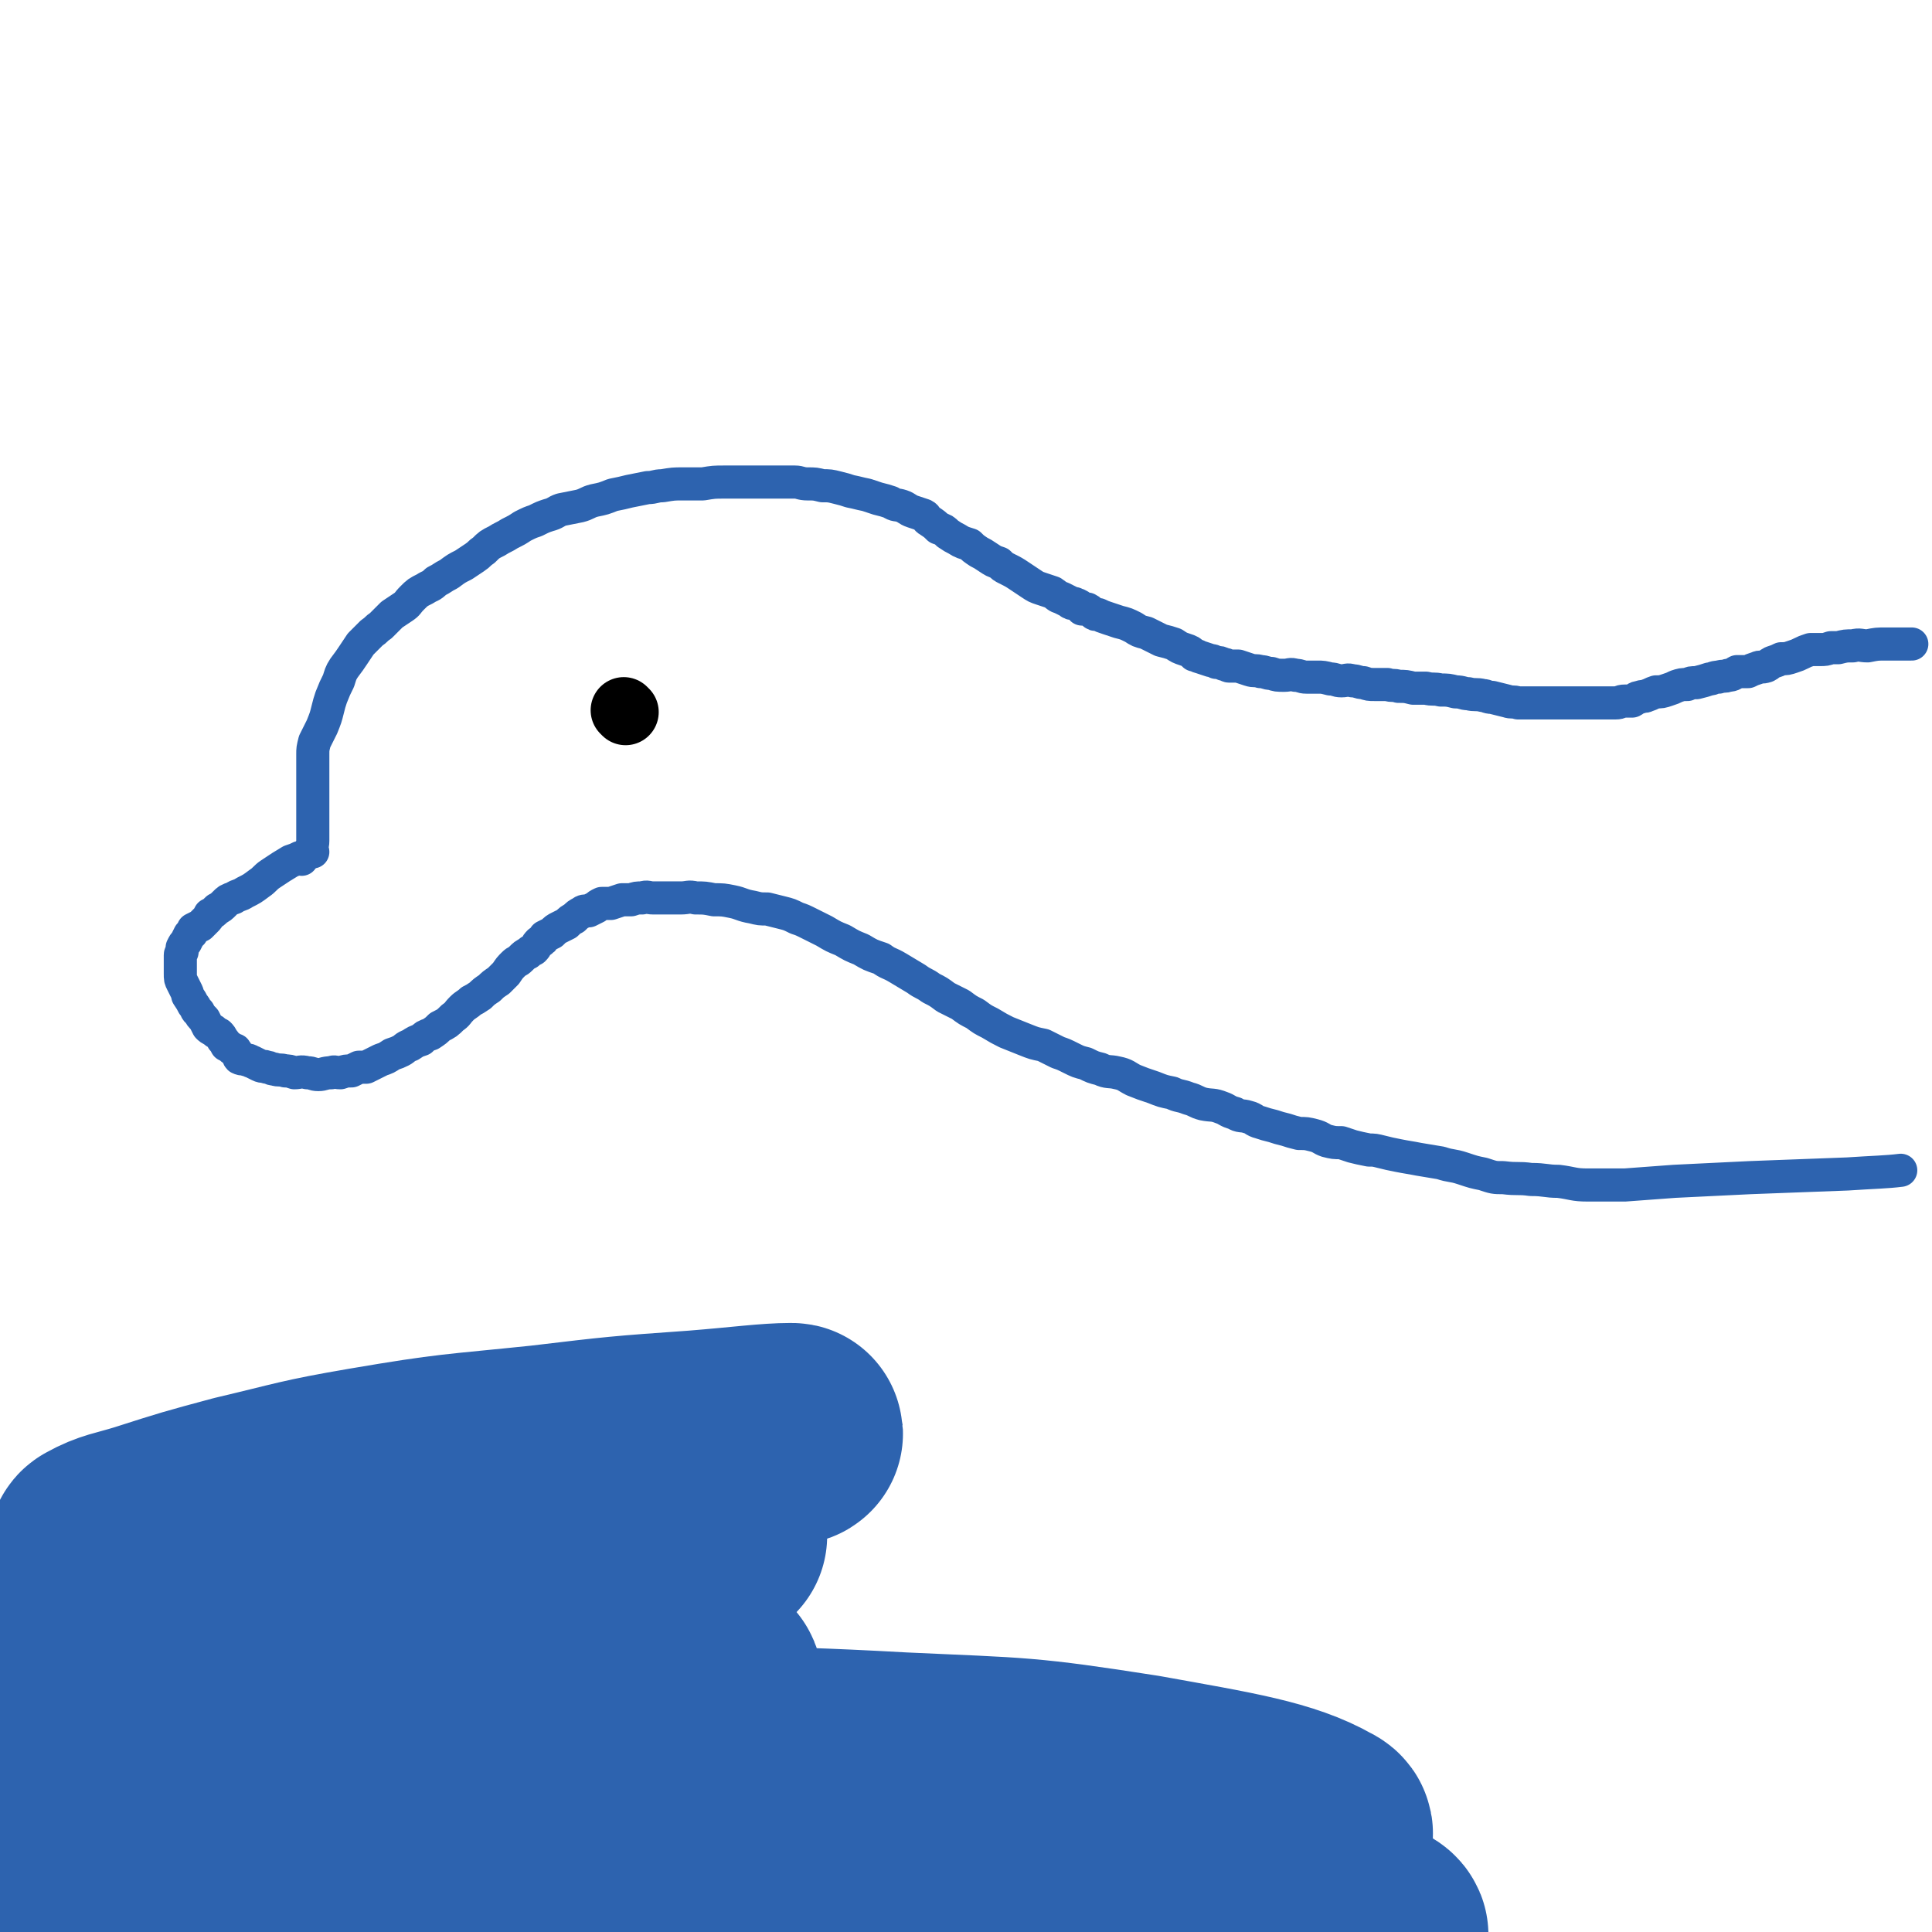
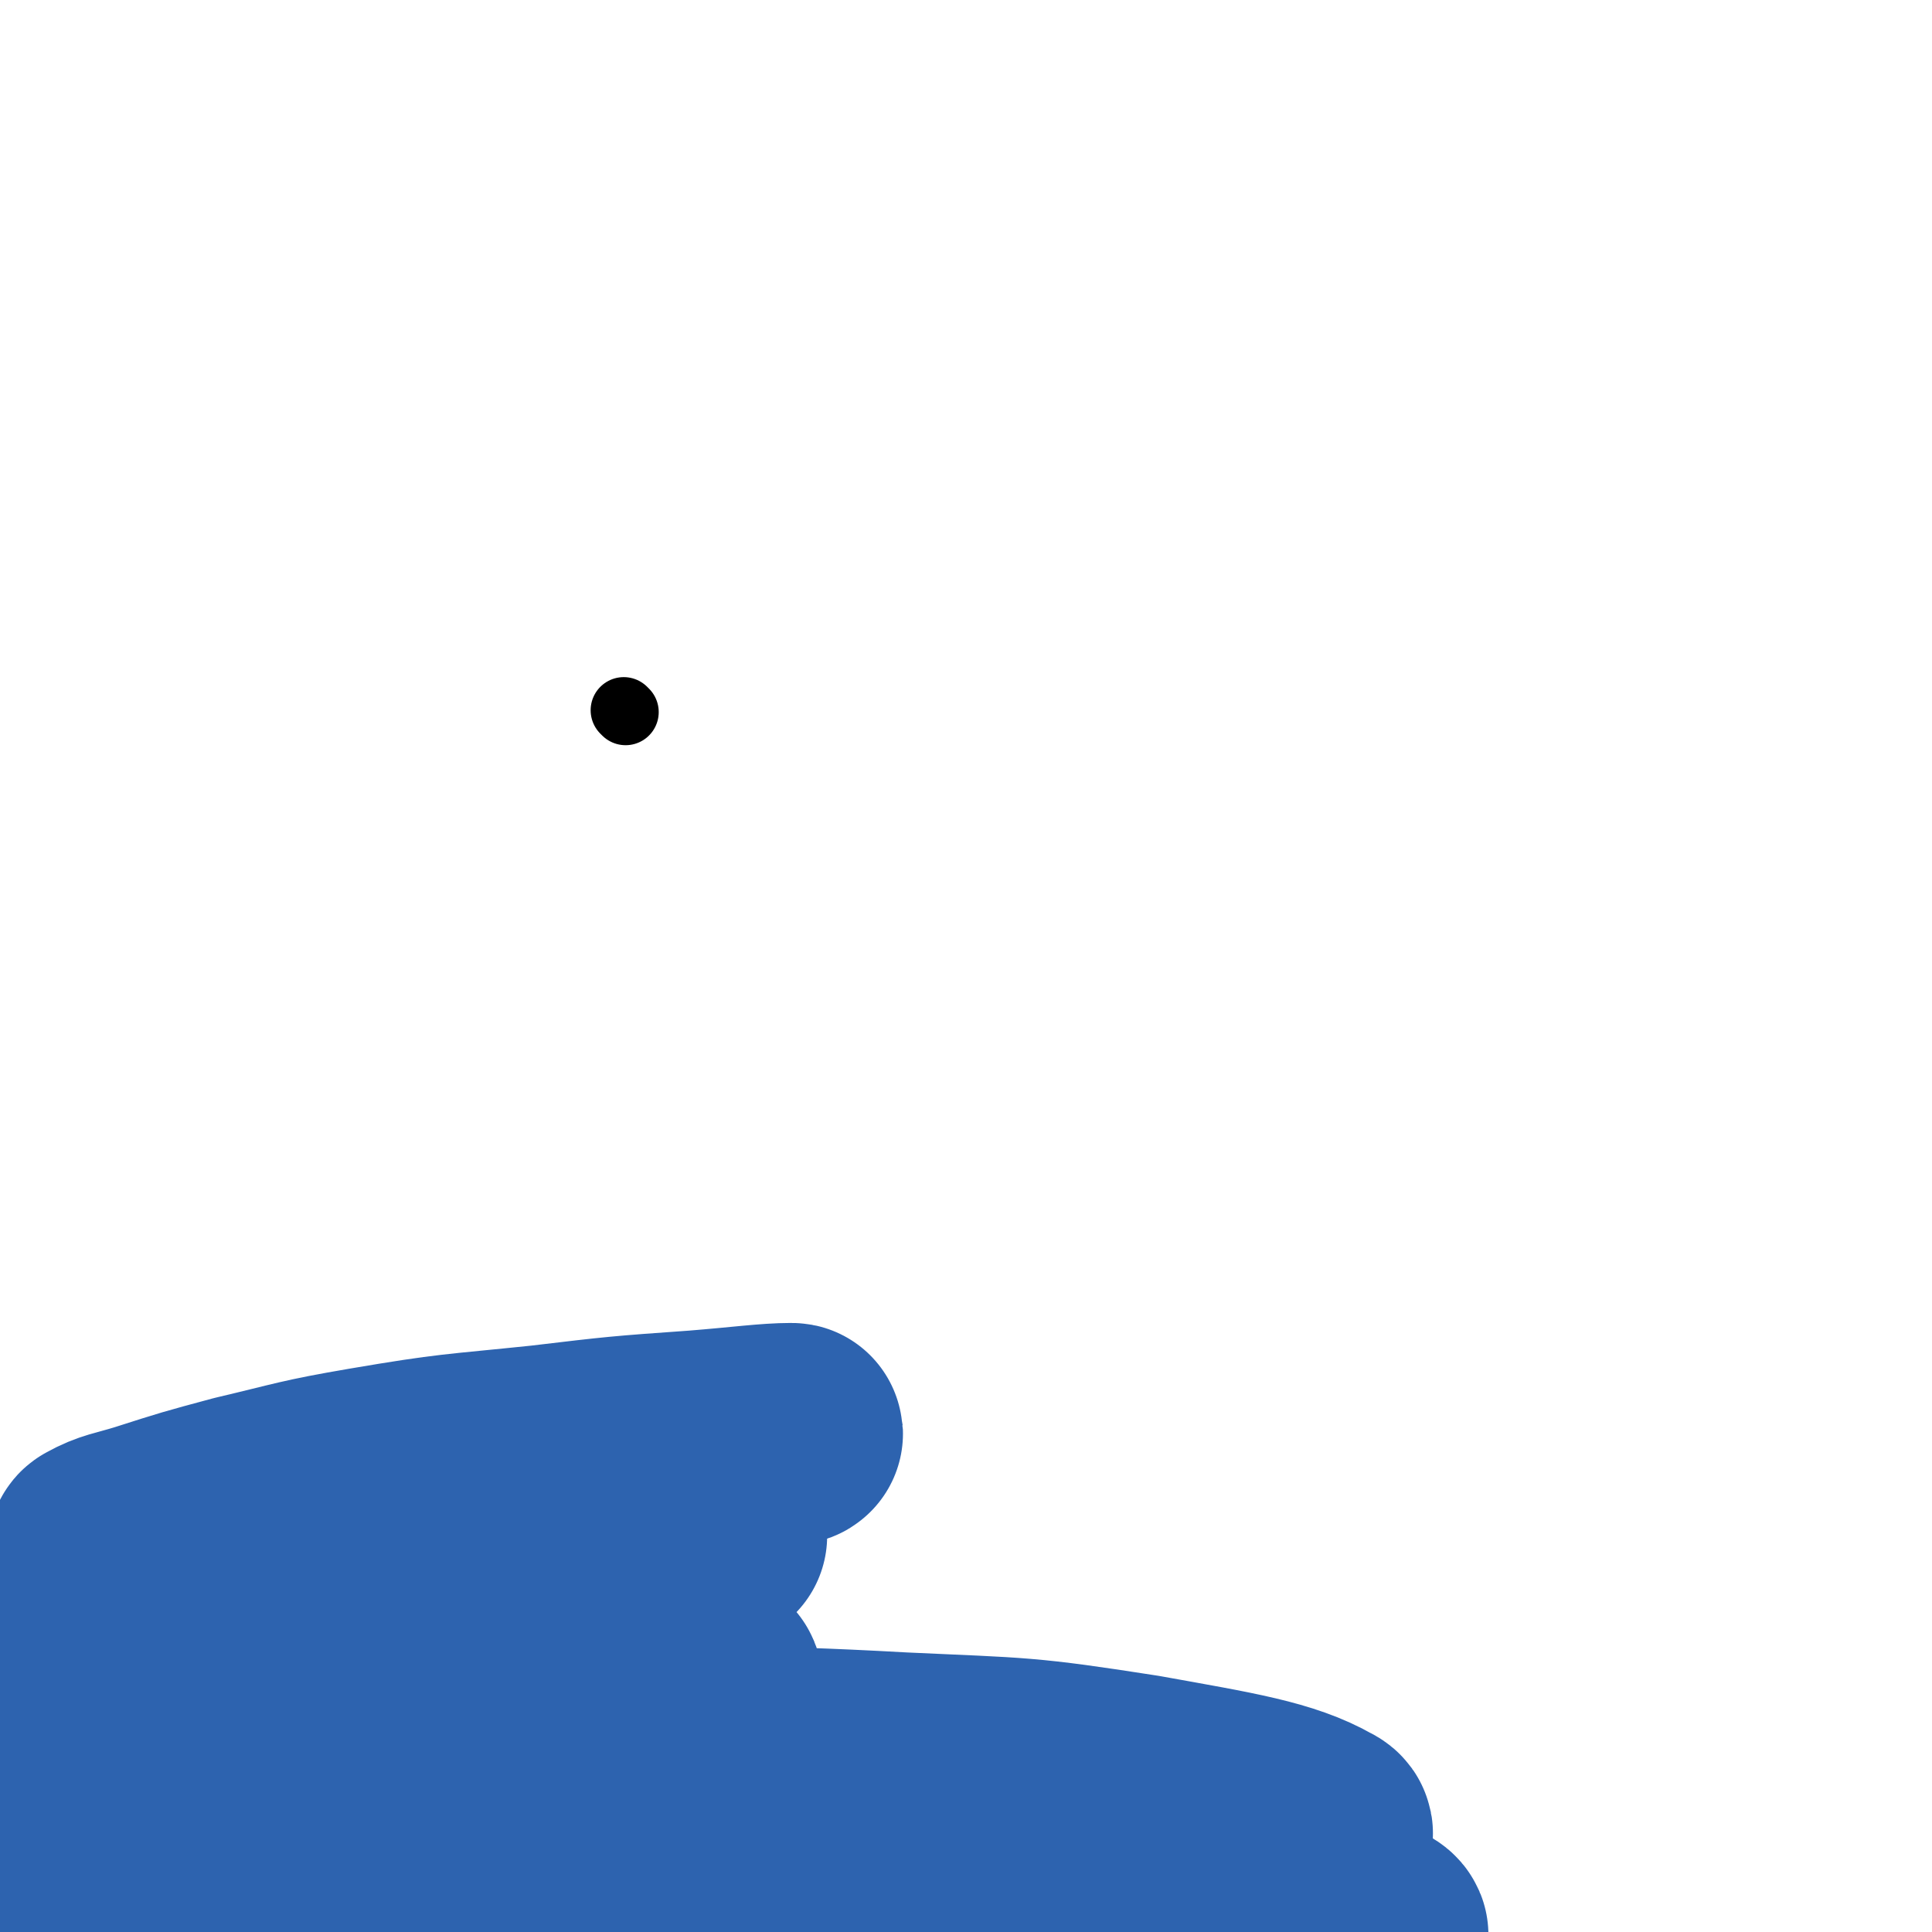
<svg xmlns="http://www.w3.org/2000/svg" viewBox="0 0 1050 1050" version="1.1">
  <g fill="none" stroke="#000000" stroke-width="36" stroke-linecap="round" stroke-linejoin="round">
    <path d="M340,387c0,0 -1,-1 -1,-1 0,0 0,0 1,1 0,0 0,0 0,0 0,0 -1,-1 -1,-1 " />
  </g>
  <g fill="none" stroke="#2D63AF" stroke-width="18" stroke-linecap="round" stroke-linejoin="round">
-     <path d="M164,467c0,0 0,-1 -1,-1 0,0 1,0 1,1 0,0 0,0 0,0 0,0 0,-1 -1,-1 0,0 1,0 1,1 0,0 0,0 0,0 0,0 0,-1 -1,-1 0,0 1,0 1,1 0,0 0,0 0,0 0,0 0,-1 -1,-1 0,0 1,0 1,1 0,0 0,0 0,0 0,0 0,-1 -1,-1 -2,1 -2,1 -5,2 -5,3 -5,3 -11,7 -3,2 -3,3 -6,5 -4,3 -4,3 -8,5 -3,2 -3,1 -6,3 -3,1 -3,1 -5,3 -2,2 -2,2 -4,3 -2,2 -2,2 -4,3 -1,2 -1,2 -2,3 -2,2 -2,2 -3,3 -2,1 -2,1 -4,2 -1,2 0,2 -2,3 -1,2 -1,2 -2,4 -1,1 -1,1 -2,3 0,1 0,1 0,2 0,1 -1,1 -1,2 0,2 0,2 0,4 0,1 0,1 0,3 0,2 0,2 0,3 0,3 0,3 1,5 1,2 1,2 2,4 1,2 1,2 1,3 2,3 2,3 3,5 2,2 1,3 3,4 1,2 1,2 3,4 1,2 1,2 2,4 1,1 1,1 3,2 1,1 1,1 3,2 1,1 1,1 2,3 1,1 1,1 2,3 2,1 2,1 3,2 1,1 2,0 2,1 2,2 1,3 2,4 2,1 2,0 4,1 2,0 2,1 3,1 2,1 2,1 4,2 2,1 2,0 4,1 2,0 2,1 4,1 3,1 3,0 6,1 2,0 2,0 5,1 3,0 3,-1 7,0 3,0 3,1 6,1 3,0 3,-1 7,-1 2,-1 2,0 5,0 3,-1 3,-1 6,-1 2,-1 2,-1 4,-2 2,0 2,0 4,0 2,-1 2,-1 4,-2 2,-1 2,-1 4,-2 3,-1 3,-1 6,-3 3,-1 3,-1 5,-2 2,-1 2,-2 5,-3 3,-2 3,-2 6,-3 2,-2 2,-2 5,-3 3,-2 3,-2 5,-4 4,-2 4,-2 7,-5 3,-2 2,-2 5,-5 2,-2 3,-2 5,-4 2,-1 2,-1 5,-3 2,-2 2,-2 5,-4 2,-2 2,-2 5,-4 2,-2 2,-2 4,-4 2,-3 2,-3 4,-5 2,-2 2,-1 4,-3 2,-2 2,-2 4,-3 1,-1 1,-1 3,-2 2,-2 1,-2 3,-4 2,-1 2,-1 3,-3 2,-1 2,-1 4,-2 2,-2 2,-2 4,-3 2,-1 2,-1 4,-2 2,-2 2,-2 4,-3 2,-2 2,-2 4,-3 1,-1 2,-1 4,-1 2,-1 2,-1 4,-2 1,-1 1,-1 3,-2 3,0 3,0 5,0 3,-1 3,-1 6,-2 3,0 3,0 5,0 3,-1 3,-1 6,-1 3,-1 3,0 6,0 4,0 4,0 7,0 4,0 4,0 8,0 4,0 4,-1 8,0 5,0 5,0 10,1 5,0 5,0 10,1 5,1 5,2 11,3 4,1 4,1 8,1 4,1 4,1 8,2 4,1 4,1 8,3 3,1 3,1 7,3 4,2 4,2 8,4 5,3 5,3 10,5 5,3 5,3 10,5 5,3 5,3 11,5 4,3 4,2 9,5 5,3 5,3 10,6 4,3 4,2 8,5 4,2 4,2 8,5 4,2 4,2 8,4 4,3 4,3 8,5 4,3 4,3 8,5 5,3 5,3 9,5 5,2 5,2 10,4 5,2 5,2 10,3 4,2 4,2 8,4 3,1 3,1 7,3 4,2 4,2 8,3 4,2 4,2 8,3 4,2 5,1 9,2 5,1 5,2 9,4 5,2 5,2 11,4 5,2 5,2 10,3 4,2 4,1 9,3 4,1 4,2 8,3 5,1 5,0 10,2 3,1 3,2 7,3 3,2 4,1 7,2 4,1 3,2 7,3 3,1 3,1 7,2 3,1 3,1 7,2 3,1 3,1 7,2 4,0 4,0 8,1 4,1 4,2 7,3 4,1 4,1 8,1 3,1 3,1 6,2 4,1 4,1 9,2 3,0 3,0 7,1 4,1 4,1 9,2 5,1 6,1 11,2 6,1 6,1 12,2 6,2 6,1 12,3 6,2 6,2 11,3 6,2 6,2 11,2 8,1 8,0 15,1 8,0 8,1 15,1 8,1 8,2 16,2 10,0 10,0 20,0 13,-1 13,-1 27,-2 21,-1 21,-1 41,-2 27,-1 27,-1 53,-2 15,-1 21,-1 29,-2 " />
-     <path d="M170,463c0,0 -1,-1 -1,-1 0,0 1,0 1,1 0,0 0,0 0,0 0,0 -1,-1 -1,-1 0,0 1,0 1,1 0,0 0,0 0,0 0,0 -1,-1 -1,-1 0,0 1,0 1,1 0,0 0,0 0,0 0,0 -1,-1 -1,-1 0,0 1,0 1,1 0,0 0,0 0,0 0,0 -1,-1 -1,-1 0,0 1,0 1,1 0,0 0,0 0,0 0,0 -1,0 -1,-1 0,-2 1,-2 1,-5 0,-6 0,-6 0,-12 0,-4 0,-4 0,-7 0,-3 0,-3 0,-6 0,-3 0,-3 0,-6 0,-2 0,-2 0,-5 0,-2 0,-2 0,-5 0,-3 0,-3 0,-6 0,-3 0,-3 1,-7 2,-4 2,-4 4,-8 2,-5 2,-5 3,-9 1,-4 1,-4 2,-7 2,-5 2,-5 4,-9 1,-3 1,-4 3,-7 3,-4 3,-4 5,-7 2,-3 2,-3 4,-6 3,-3 3,-3 6,-6 3,-2 2,-2 5,-4 3,-3 3,-3 6,-6 3,-2 3,-2 6,-4 3,-2 2,-2 5,-5 3,-3 3,-3 7,-5 3,-2 3,-1 6,-4 4,-2 3,-2 7,-4 4,-3 4,-3 8,-5 3,-2 3,-2 6,-4 3,-2 2,-2 5,-4 3,-3 3,-3 7,-5 3,-2 4,-2 7,-4 4,-2 4,-2 7,-4 4,-2 4,-2 7,-3 4,-2 4,-2 7,-3 4,-1 4,-2 7,-3 5,-1 5,-1 10,-2 4,-1 4,-2 8,-3 5,-1 5,-1 10,-3 5,-1 5,-1 9,-2 5,-1 5,-1 10,-2 4,0 4,-1 8,-1 6,-1 6,-1 11,-1 6,0 6,0 11,0 6,-1 6,-1 12,-1 5,0 5,0 11,0 5,0 5,0 10,0 4,0 4,0 9,0 4,0 4,0 8,0 3,0 3,1 7,1 4,0 4,0 8,1 4,0 4,0 8,1 4,1 4,1 7,2 5,1 4,1 9,2 3,1 3,1 6,2 4,1 4,1 7,2 3,2 3,1 6,2 3,1 3,2 6,3 3,1 3,1 6,2 2,1 1,2 3,3 3,2 3,2 5,4 3,1 3,1 5,3 3,2 3,2 5,3 3,2 4,2 7,3 2,2 2,2 5,4 2,1 2,1 5,3 3,2 3,2 6,3 2,2 2,2 4,3 4,2 4,2 7,4 3,2 3,2 6,4 3,2 3,2 6,3 3,1 3,1 6,2 3,2 2,2 5,3 2,1 2,1 4,2 1,1 1,1 3,1 1,1 1,0 2,1 1,0 1,1 2,2 2,0 2,0 3,0 2,1 1,1 3,2 1,1 1,1 3,1 2,1 2,1 5,2 3,1 3,1 6,2 4,1 4,1 8,3 3,2 3,2 7,3 4,2 4,2 8,4 4,1 4,1 7,2 3,2 3,2 6,3 3,1 3,1 5,3 2,0 2,1 3,1 3,1 3,1 6,2 1,0 1,0 3,1 2,0 2,0 4,1 2,0 2,1 3,1 3,0 3,0 5,0 3,1 3,1 6,2 3,1 3,0 6,1 3,0 3,1 6,1 3,1 3,1 7,1 3,0 3,-1 6,0 3,0 3,1 6,1 3,0 3,0 6,0 3,0 3,0 7,1 3,0 3,1 6,1 3,0 3,-1 6,0 3,0 3,1 6,1 3,1 3,1 6,1 3,0 3,0 7,0 3,1 3,0 6,1 4,0 4,0 8,1 4,0 4,0 7,0 4,1 4,0 8,1 4,0 4,0 8,1 4,0 4,1 7,1 4,1 4,0 8,1 2,0 2,1 5,1 4,1 4,1 8,2 3,1 3,0 6,1 3,0 3,0 7,0 3,0 3,0 7,0 4,0 4,0 7,0 3,0 3,0 5,0 4,0 4,0 7,0 2,0 2,0 4,0 3,0 3,0 5,0 2,0 2,0 4,0 2,0 2,0 3,0 2,0 2,0 4,0 3,0 2,-1 5,-1 2,0 2,0 4,0 2,-1 2,-2 4,-2 2,-1 2,0 4,-1 3,-1 2,-1 5,-2 3,0 3,0 6,-1 3,-1 3,-1 5,-2 3,-1 3,-1 6,-1 2,-1 2,-1 5,-1 4,-1 4,-1 7,-2 2,0 2,-1 5,-1 3,-1 3,0 5,-1 3,0 3,-1 5,-2 3,0 3,0 6,0 2,-1 2,-1 5,-2 2,-1 2,0 5,-1 2,-1 1,-1 3,-2 3,-1 3,-1 5,-2 3,0 3,0 6,-1 3,-1 3,-1 5,-2 2,-1 2,-1 5,-2 2,0 2,0 5,0 3,0 3,0 6,-1 2,0 2,0 4,0 4,-1 4,-1 8,-1 4,-1 4,0 8,0 5,-1 5,-1 10,-1 4,0 4,0 8,0 2,0 2,0 5,0 0,0 0,0 1,0 0,0 0,0 0,0 " />
-   </g>
+     </g>
  <g fill="none" stroke="#2D63AF" stroke-width="120" stroke-linecap="round" stroke-linejoin="round">
    <path d="M116,940c0,0 0,-1 -1,-1 0,0 1,0 1,0 0,0 0,0 0,0 7,1 7,1 15,1 10,1 10,0 20,0 9,1 9,1 18,1 9,1 9,0 18,0 9,-1 9,-1 18,-2 10,-1 10,-1 20,-2 11,-2 11,-3 23,-5 17,-3 17,-3 34,-6 20,-4 20,-4 41,-7 19,-3 19,-3 39,-5 9,0 9,0 18,1 2,0 2,0 5,0 0,0 0,0 1,0 0,0 1,-1 1,0 -1,0 -1,0 -2,0 -2,1 -2,1 -5,2 -7,1 -7,1 -13,0 -11,0 -11,-1 -22,-1 -19,0 -19,0 -39,0 -21,1 -21,1 -42,2 -15,1 -15,0 -31,2 -11,1 -11,2 -23,5 -11,3 -11,4 -23,7 -9,3 -10,2 -19,7 -9,4 -8,5 -16,10 -6,4 -7,3 -12,8 -2,2 -1,3 -2,6 -1,1 -1,1 -1,2 4,3 4,5 10,5 29,5 29,6 59,7 46,2 46,2 92,0 60,-1 60,-2 119,-5 49,-2 49,-1 97,-3 25,-1 31,-2 49,-3 3,0 -3,1 -7,1 -23,3 -23,3 -47,6 -48,5 -48,5 -97,10 -76,9 -76,9 -153,18 -16,2 -16,2 -31,3 " />
    <path d="M116,952c0,0 -1,-1 -1,-1 32,0 33,1 66,1 64,1 64,1 129,2 90,2 90,-1 180,4 65,3 66,2 130,12 50,9 76,13 97,25 9,4 -18,6 -37,8 -54,6 -54,4 -109,8 -73,5 -73,5 -146,9 -90,6 -91,5 -181,10 0,0 0,0 0,0 " />
    <path d="M136,999c0,0 -1,-1 -1,-1 9,-1 10,-1 20,-1 50,-1 50,-2 101,-2 71,2 72,0 143,6 79,7 79,9 159,19 67,8 67,8 134,19 29,5 57,9 57,13 -1,4 -30,3 -59,3 -58,2 -58,1 -117,1 -86,0 -86,0 -172,0 -55,1 -55,1 -110,1 0,0 0,0 0,0 " />
    <path d="M131,995c0,0 -1,-1 -1,-1 26,0 28,0 55,2 27,1 27,2 54,3 " />
    <path d="M110,998c0,0 0,-1 -1,-1 0,0 1,0 1,0 -5,0 -5,0 -10,-1 -13,0 -13,0 -26,0 -11,1 -11,2 -21,2 -8,0 -8,0 -15,-1 -3,0 -5,0 -6,-2 0,-3 0,-6 4,-9 11,-13 12,-13 26,-23 20,-15 20,-15 41,-26 28,-16 28,-15 58,-27 20,-9 20,-9 41,-14 14,-4 16,-7 29,-5 6,1 8,4 10,10 3,7 3,9 1,16 -3,11 -4,12 -12,20 -13,14 -15,13 -31,24 -21,13 -21,14 -44,25 -25,12 -25,12 -52,21 -26,9 -27,6 -53,14 -30,8 -41,21 -60,18 -8,-2 4,-14 5,-28 2,-17 -5,-19 1,-34 8,-18 11,-19 27,-32 23,-20 24,-22 52,-33 34,-14 36,-11 72,-18 33,-6 33,-6 66,-8 28,-3 29,-3 57,-1 17,0 18,0 34,6 9,3 15,4 16,10 2,6 -4,9 -11,14 -13,9 -14,9 -29,14 -24,8 -24,8 -48,12 -32,4 -32,4 -64,5 -35,1 -35,0 -69,-1 -15,0 -15,0 -29,-3 -56,-10 -84,-13 -112,-24 -10,-3 19,2 37,-4 35,-12 32,-22 67,-32 75,-22 76,-19 154,-31 79,-12 79,-8 159,-16 7,-1 17,-1 14,0 -6,0 -16,0 -33,1 -26,1 -26,2 -52,3 -39,2 -39,2 -78,3 -44,2 -44,2 -88,3 -28,1 -28,1 -56,1 -12,-1 -12,0 -24,-1 -3,-1 -6,-2 -4,-3 9,-5 13,-5 26,-9 25,-8 25,-8 51,-15 34,-8 34,-9 69,-15 47,-8 47,-7 95,-12 42,-5 42,-5 84,-8 25,-2 39,-4 51,-4 4,0 -9,3 -19,5 -24,5 -24,4 -48,8 -36,6 -36,6 -72,12 -36,6 -36,6 -73,12 -34,7 -34,8 -69,15 -30,6 -31,4 -61,12 -13,4 -13,5 -26,11 0,0 0,0 0,0 " />
  </g>
</svg>